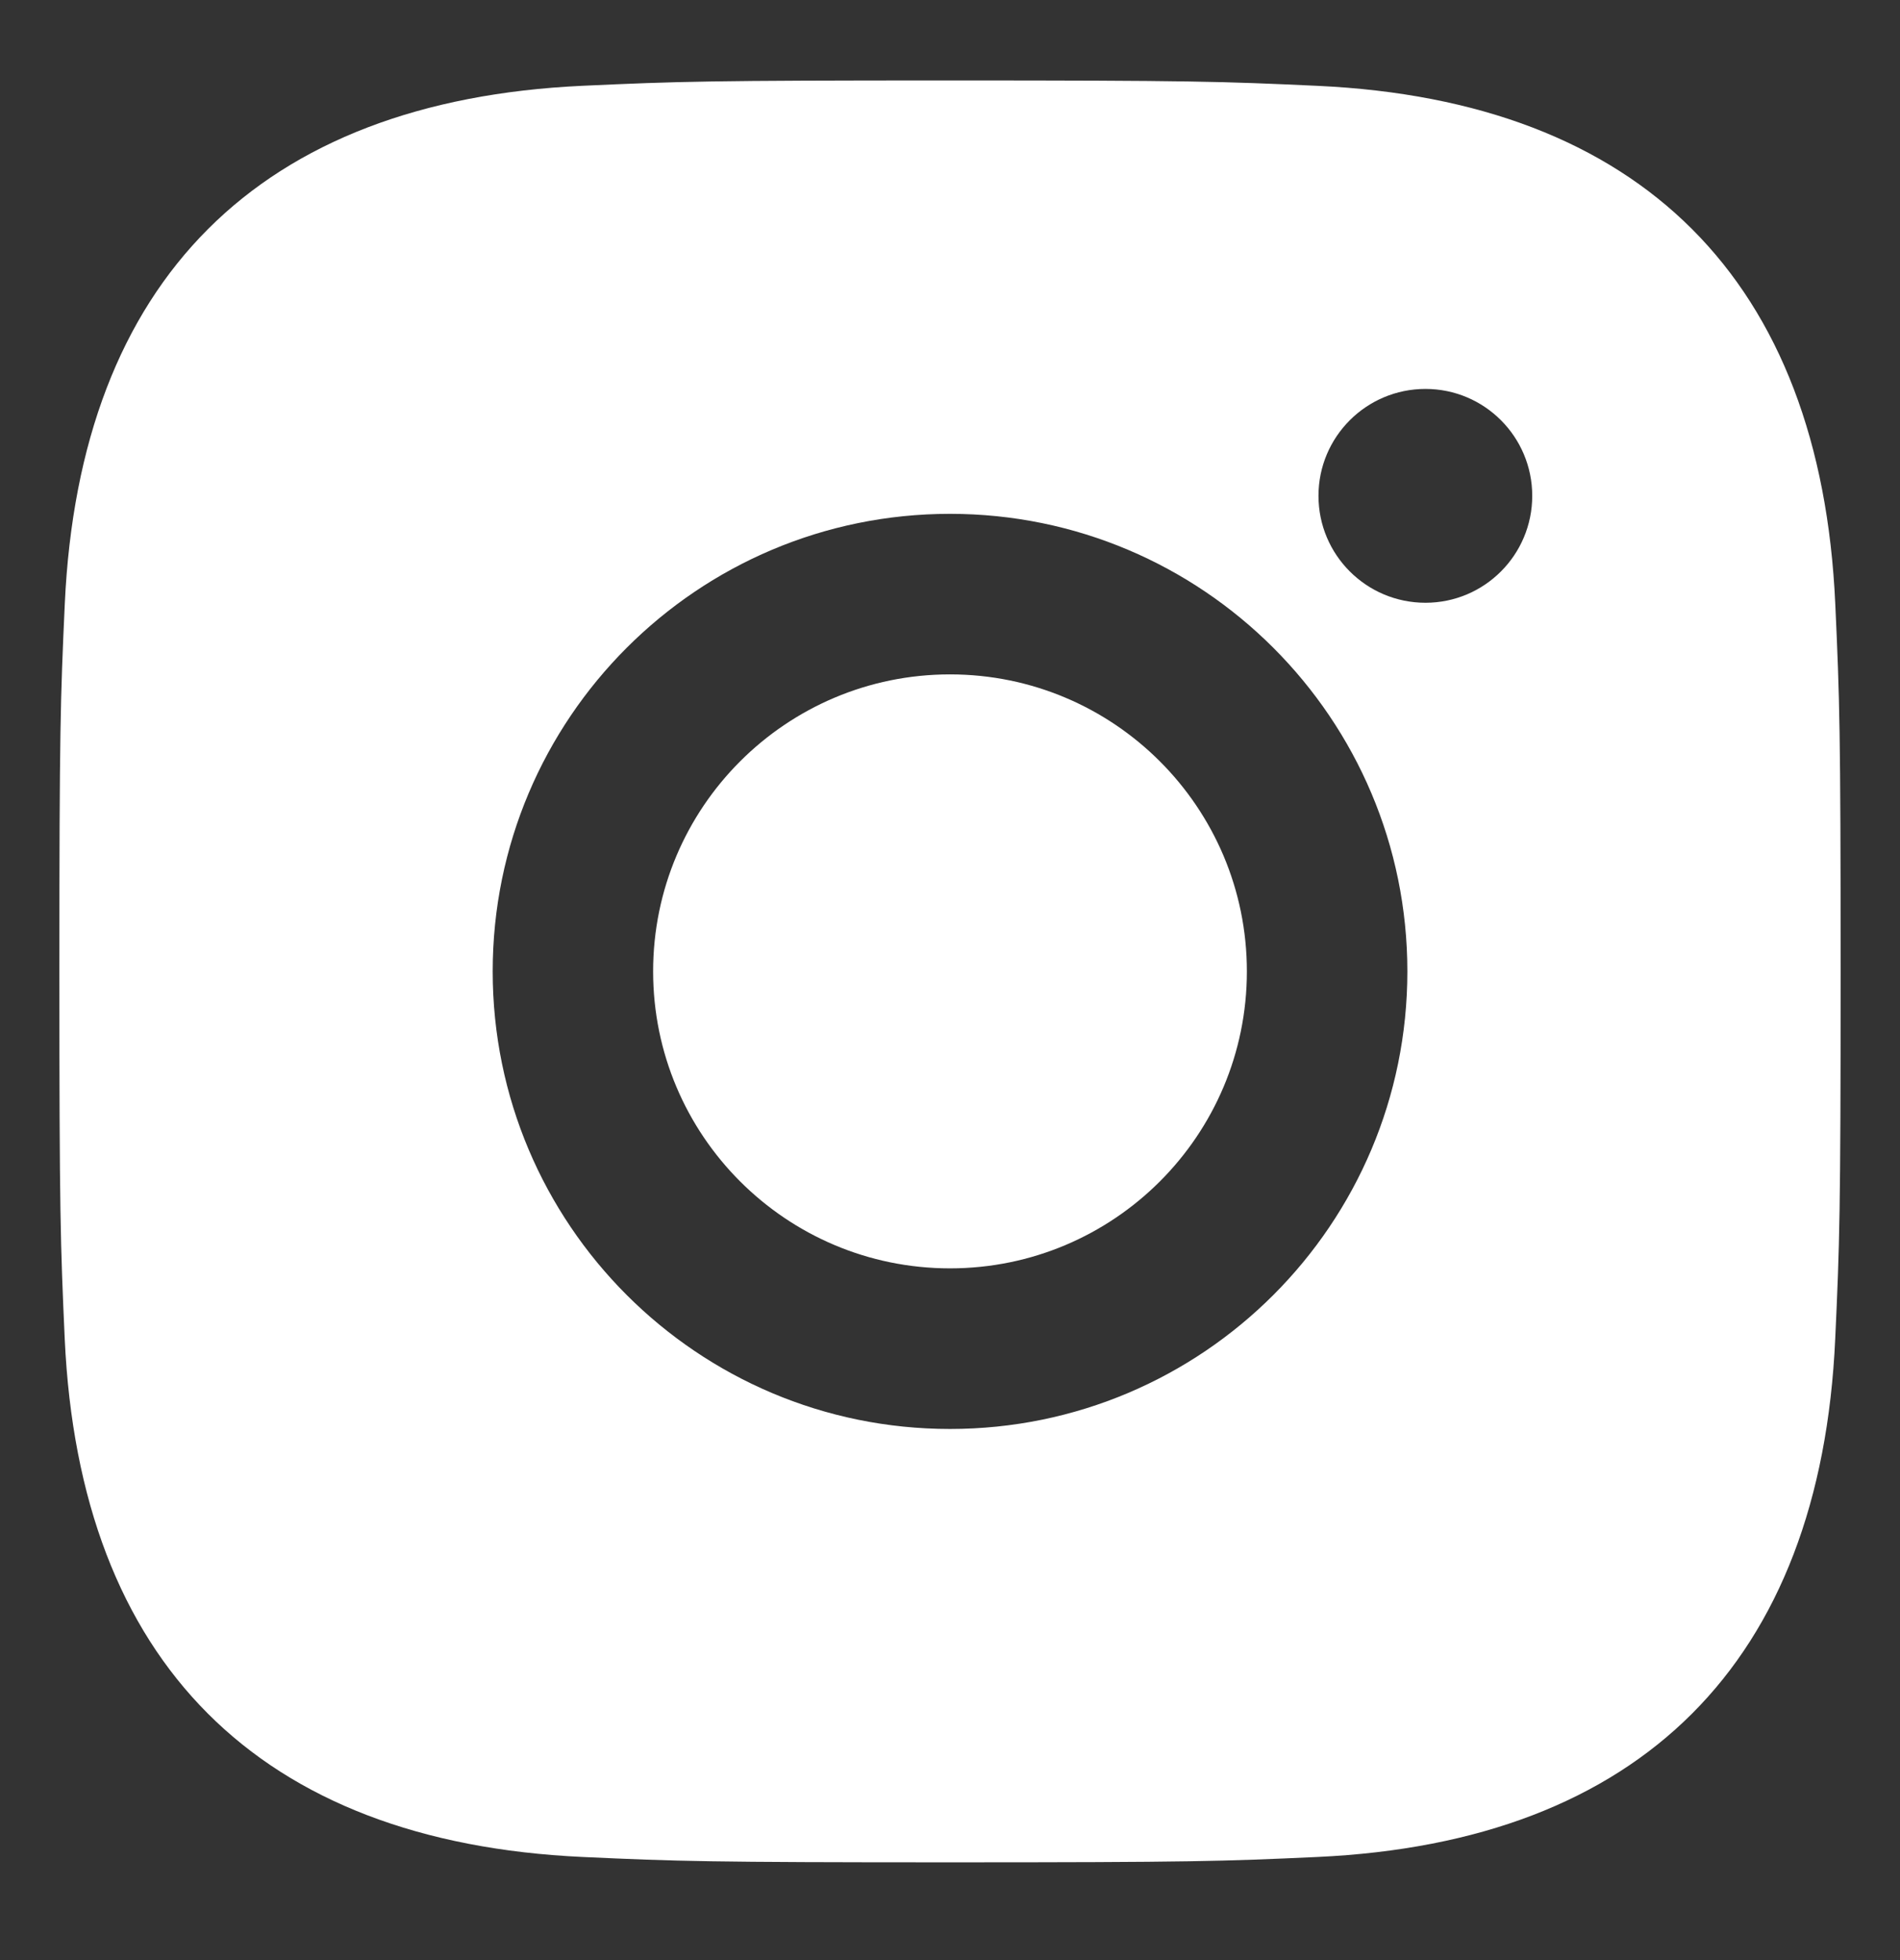
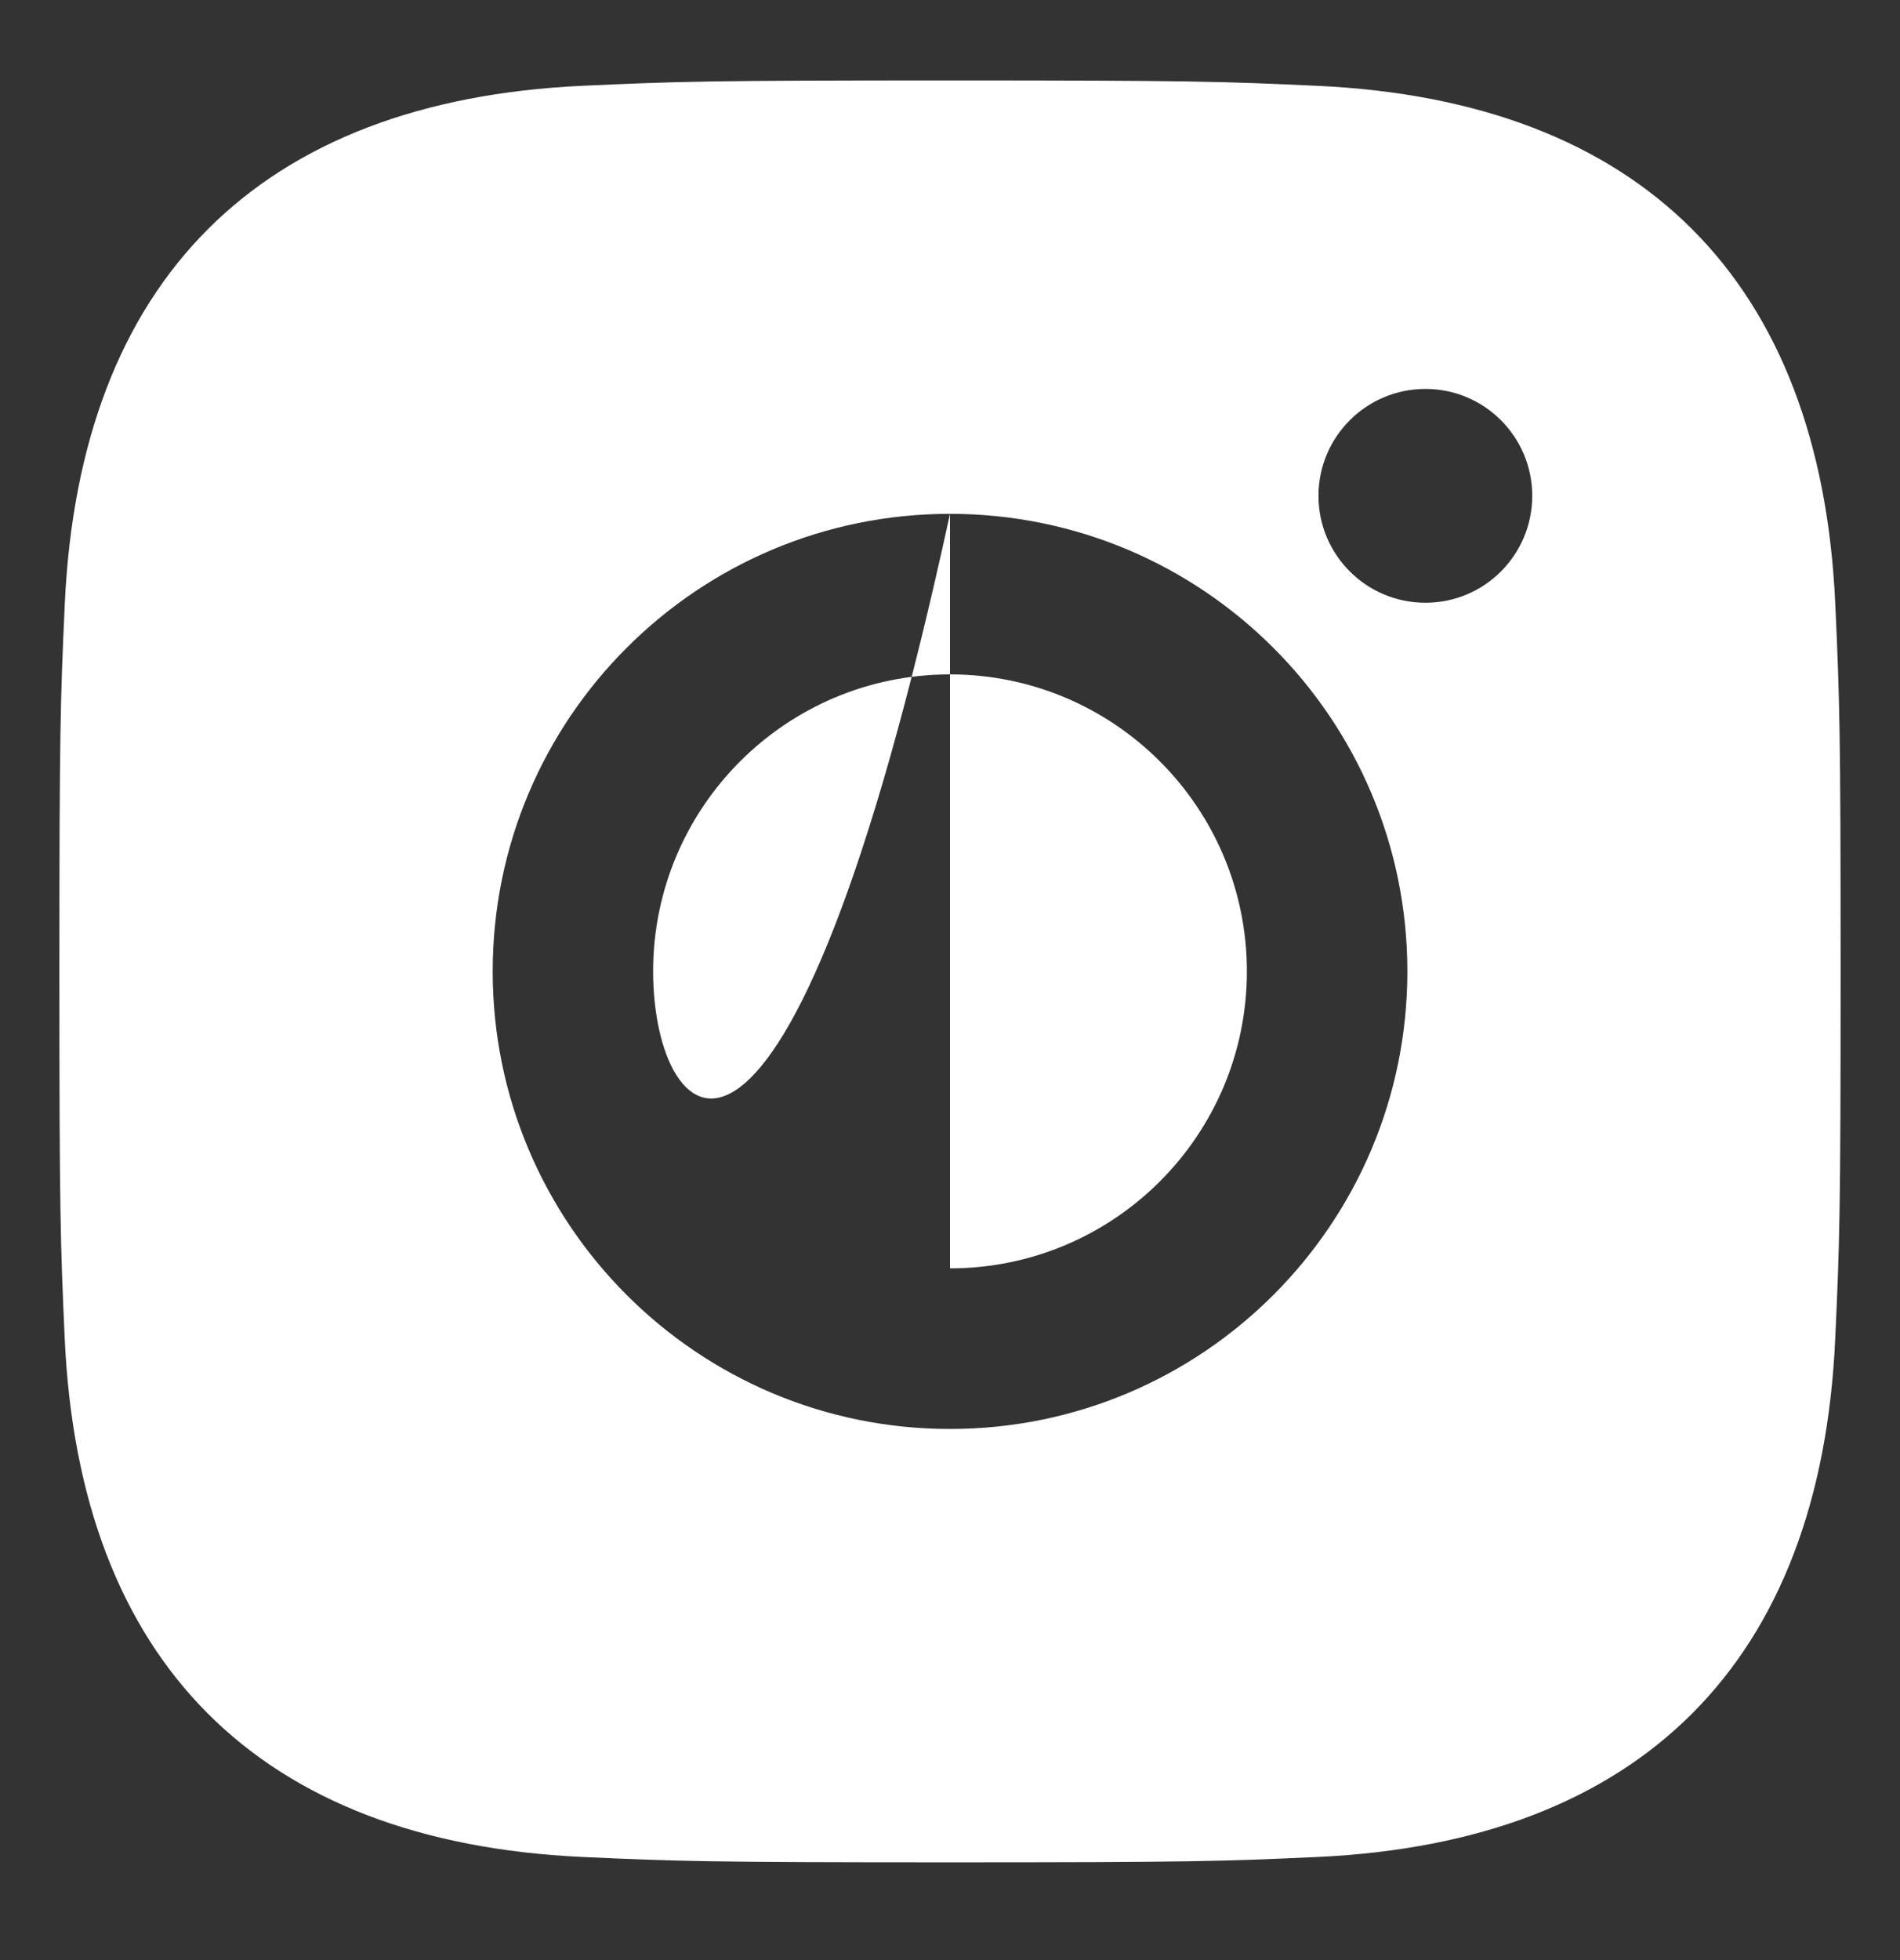
<svg xmlns="http://www.w3.org/2000/svg" width="32" height="33" viewBox="0 0 32 33" fill="none">
  <rect x="0" y="0" width="32" height="33" fill="#333333" stroke="none" />
  <g id="Icon-contact/social/instagram">
-     <path id="ð¹ Icon Color" fill-rule="evenodd" clip-rule="evenodd" d="M16 1.354C11.926 1.354 11.416 1.371 9.816 1.444C4.369 1.694 1.341 4.716 1.091 10.169C1.018 11.77 1 12.28 1 16.354C1 20.428 1.018 20.939 1.09 22.539C1.34 27.986 4.362 31.014 9.815 31.264C11.416 31.337 11.926 31.354 16 31.354C20.074 31.354 20.585 31.337 22.185 31.264C27.628 31.014 30.663 27.991 30.909 22.539C30.983 20.939 31 20.428 31 16.354C31 12.28 30.983 11.77 30.91 10.17C30.665 4.728 27.639 1.695 22.186 1.445C20.585 1.371 20.074 1.354 16 1.354ZM16 8.651C11.746 8.651 8.298 12.1 8.298 16.354C8.298 20.608 11.746 24.058 16 24.058C20.254 24.058 23.703 20.609 23.703 16.354C23.703 12.1 20.254 8.651 16 8.651ZM16 21.354C13.239 21.354 11 19.116 11 16.354C11 13.593 13.239 11.354 16 11.354C18.761 11.354 21 13.593 21 16.354C21 19.116 18.761 21.354 16 21.354ZM24.008 6.548C23.012 6.548 22.206 7.354 22.206 8.348C22.206 9.342 23.012 10.148 24.008 10.148C25.001 10.148 25.806 9.342 25.806 8.348C25.806 7.354 25.001 6.548 24.008 6.548Z" fill="white" />
+     <path id="ð¹ Icon Color" fill-rule="evenodd" clip-rule="evenodd" d="M16 1.354C11.926 1.354 11.416 1.371 9.816 1.444C4.369 1.694 1.341 4.716 1.091 10.169C1.018 11.77 1 12.28 1 16.354C1 20.428 1.018 20.939 1.09 22.539C1.34 27.986 4.362 31.014 9.815 31.264C11.416 31.337 11.926 31.354 16 31.354C20.074 31.354 20.585 31.337 22.185 31.264C27.628 31.014 30.663 27.991 30.909 22.539C30.983 20.939 31 20.428 31 16.354C31 12.28 30.983 11.77 30.91 10.17C30.665 4.728 27.639 1.695 22.186 1.445C20.585 1.371 20.074 1.354 16 1.354ZM16 8.651C11.746 8.651 8.298 12.1 8.298 16.354C8.298 20.608 11.746 24.058 16 24.058C20.254 24.058 23.703 20.609 23.703 16.354C23.703 12.1 20.254 8.651 16 8.651ZC13.239 21.354 11 19.116 11 16.354C11 13.593 13.239 11.354 16 11.354C18.761 11.354 21 13.593 21 16.354C21 19.116 18.761 21.354 16 21.354ZM24.008 6.548C23.012 6.548 22.206 7.354 22.206 8.348C22.206 9.342 23.012 10.148 24.008 10.148C25.001 10.148 25.806 9.342 25.806 8.348C25.806 7.354 25.001 6.548 24.008 6.548Z" fill="white" />
  </g>
</svg>